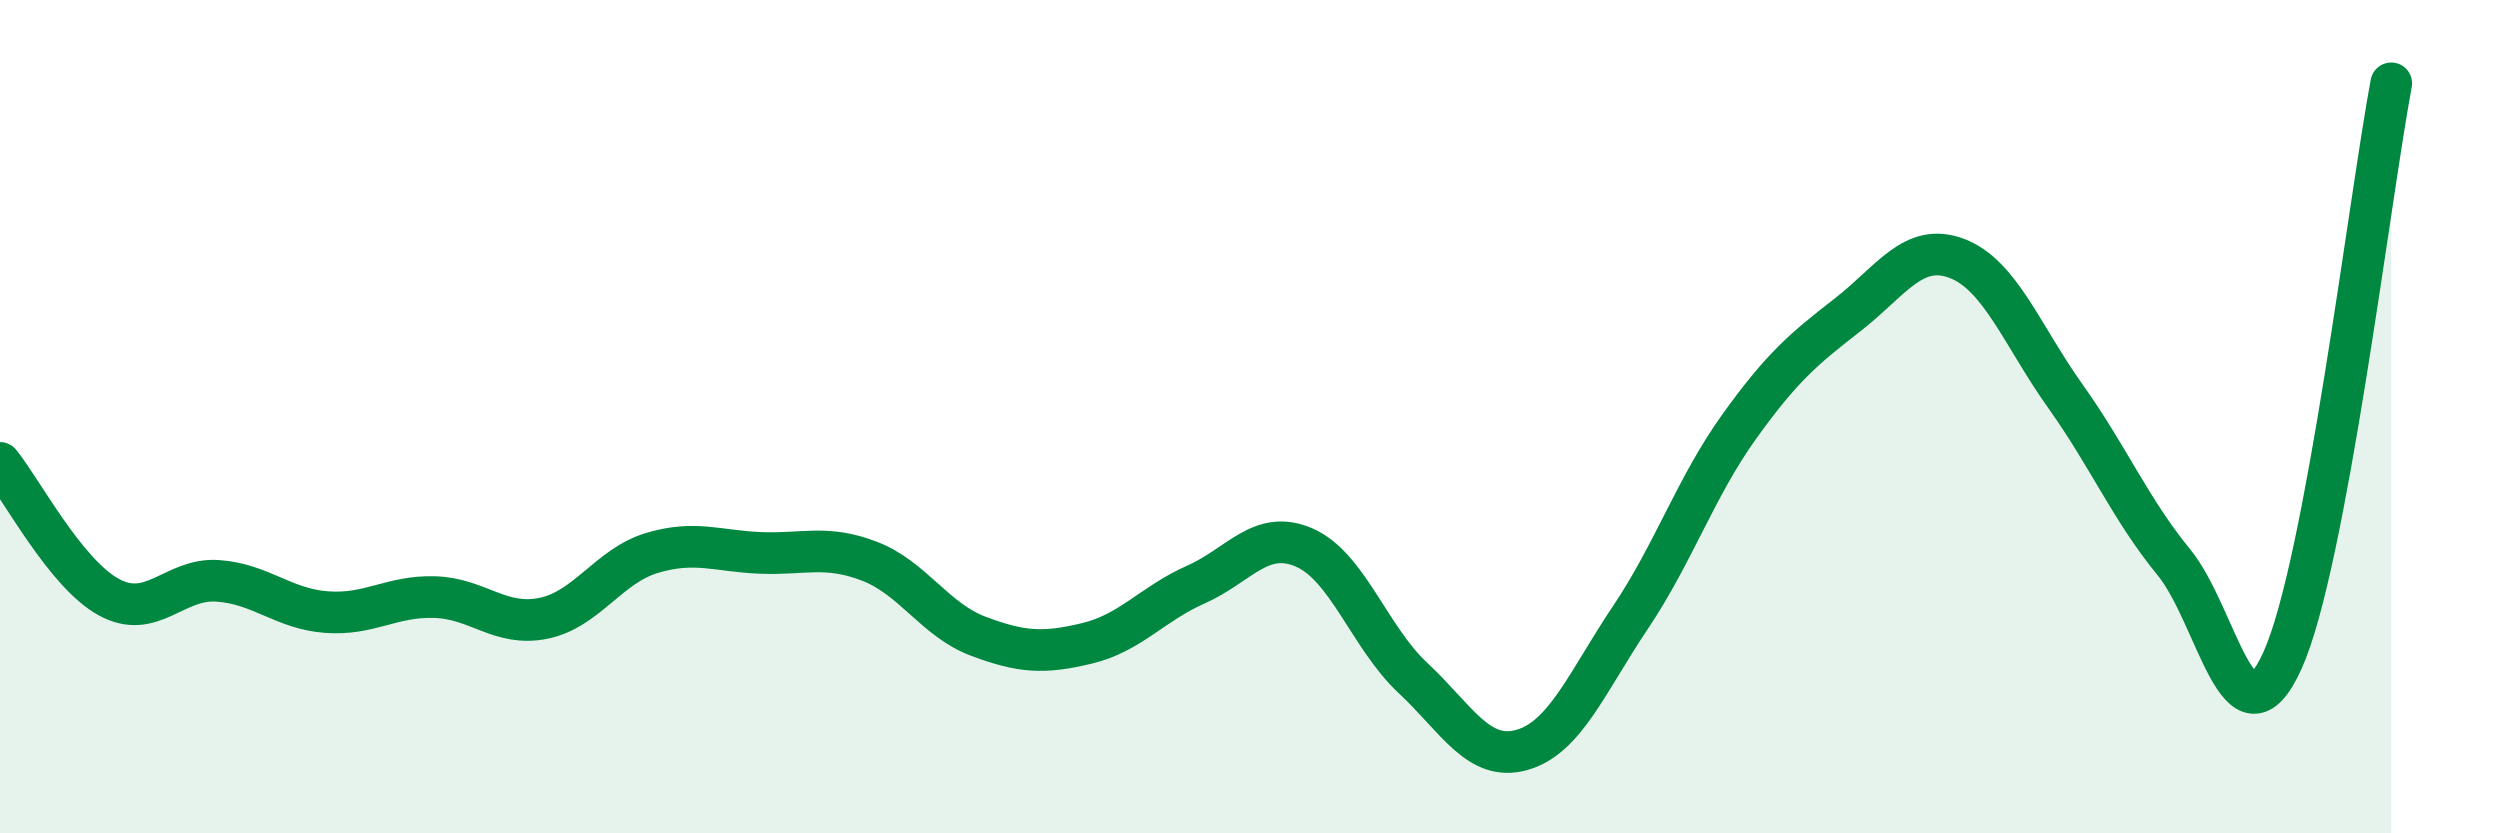
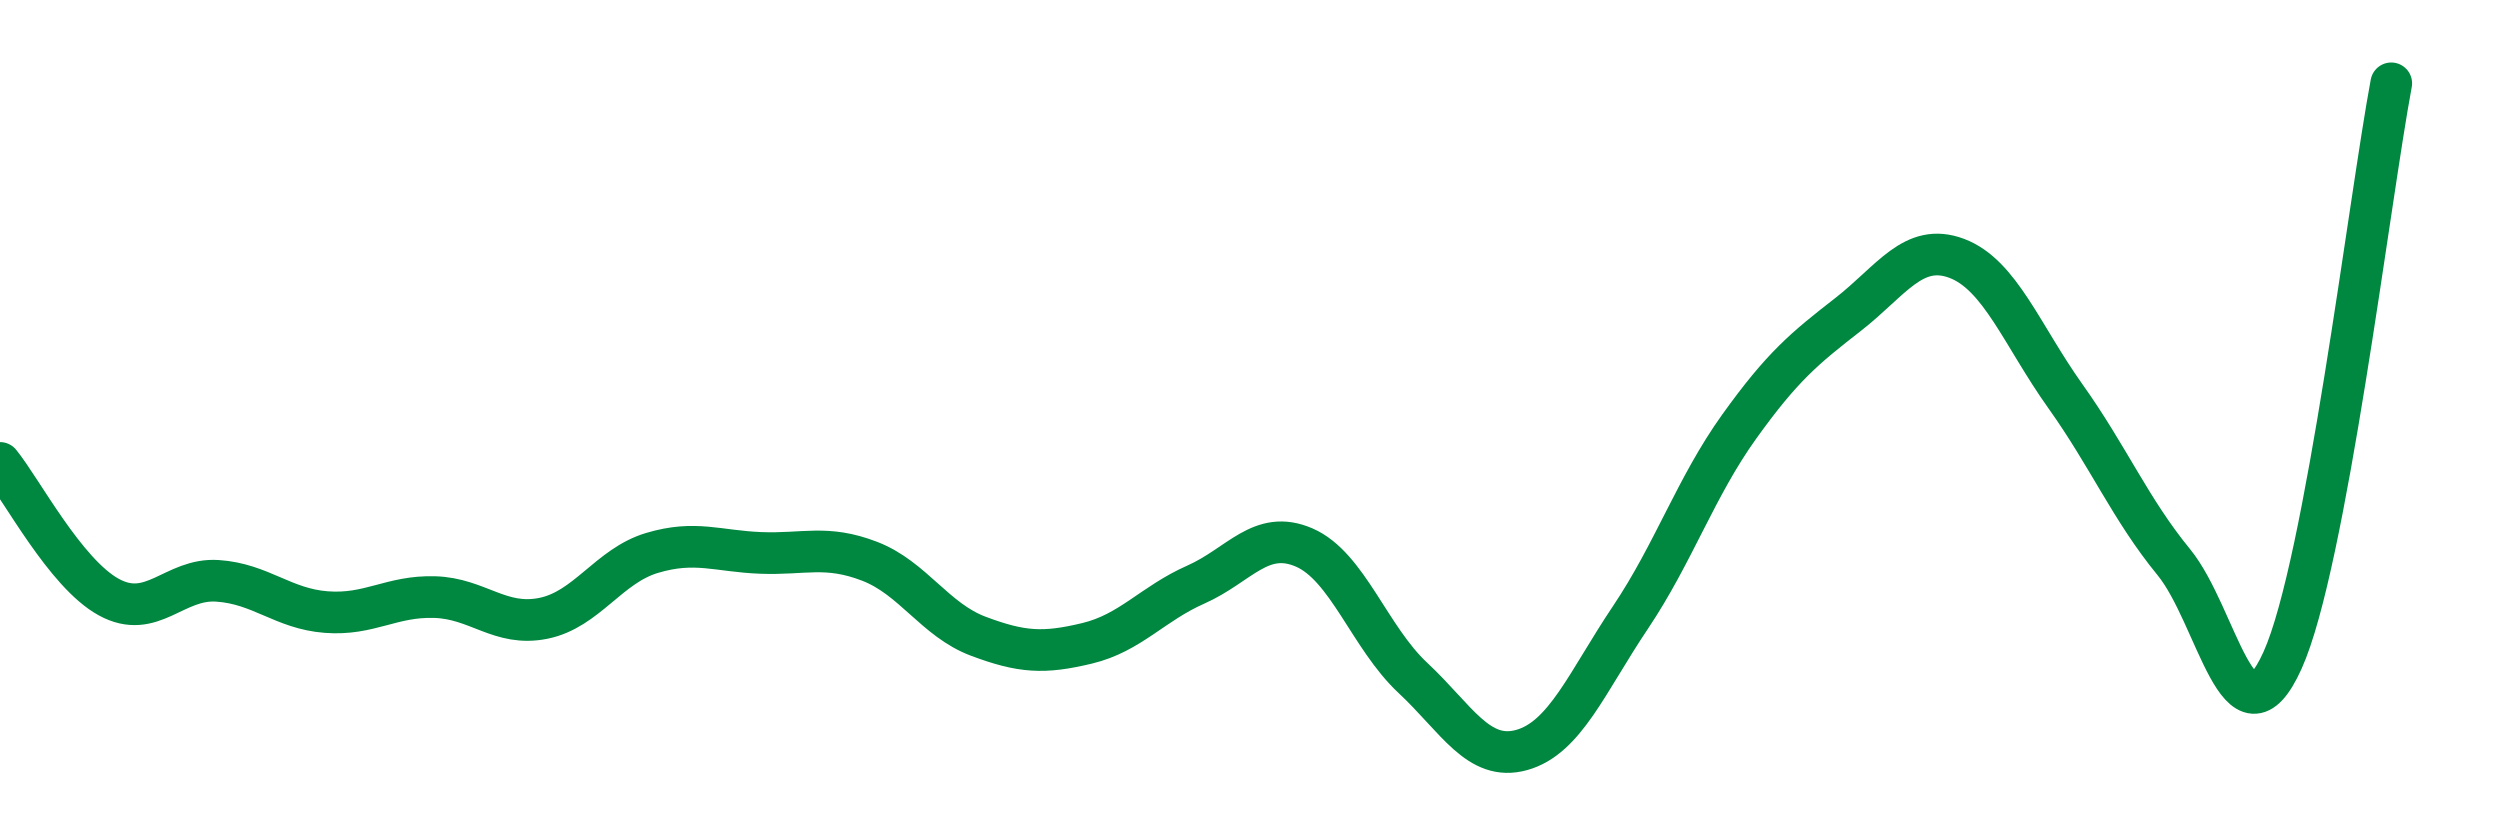
<svg xmlns="http://www.w3.org/2000/svg" width="60" height="20" viewBox="0 0 60 20">
-   <path d="M 0,11.11 C 0.52,11.75 1.57,13.76 2.61,14.33 C 3.65,14.9 4.18,13.87 5.22,13.94 C 6.26,14.01 6.79,14.61 7.83,14.69 C 8.87,14.77 9.39,14.3 10.43,14.33 C 11.47,14.36 12,15.05 13.04,14.84 C 14.08,14.63 14.61,13.58 15.65,13.27 C 16.69,12.96 17.22,13.23 18.26,13.27 C 19.3,13.31 19.83,13.07 20.87,13.47 C 21.91,13.87 22.44,14.88 23.48,15.27 C 24.52,15.66 25.05,15.69 26.09,15.44 C 27.13,15.19 27.66,14.49 28.7,14.03 C 29.74,13.57 30.26,12.69 31.3,13.14 C 32.34,13.59 32.87,15.3 33.91,16.27 C 34.95,17.24 35.48,18.29 36.52,18 C 37.56,17.71 38.09,16.37 39.13,14.82 C 40.17,13.27 40.7,11.69 41.74,10.24 C 42.78,8.79 43.31,8.36 44.35,7.55 C 45.39,6.74 45.92,5.81 46.96,6.2 C 48,6.59 48.53,8.05 49.57,9.51 C 50.61,10.97 51.13,12.22 52.17,13.49 C 53.21,14.76 53.74,18.15 54.78,15.85 C 55.82,13.55 56.87,4.77 57.39,2L57.39 20L0 20Z" fill="#008740" opacity="0.1" stroke-linecap="round" stroke-linejoin="round" />
  <path d="M 0,11.11 C 0.52,11.75 1.57,13.76 2.61,14.33 C 3.65,14.9 4.18,13.87 5.22,13.94 C 6.26,14.01 6.79,14.61 7.83,14.69 C 8.87,14.77 9.39,14.3 10.43,14.33 C 11.47,14.36 12,15.05 13.04,14.84 C 14.08,14.63 14.61,13.58 15.65,13.27 C 16.69,12.96 17.22,13.23 18.26,13.27 C 19.3,13.31 19.83,13.07 20.87,13.47 C 21.91,13.87 22.44,14.88 23.48,15.27 C 24.52,15.66 25.05,15.69 26.09,15.44 C 27.13,15.19 27.66,14.49 28.7,14.03 C 29.74,13.57 30.26,12.69 31.3,13.14 C 32.34,13.59 32.87,15.3 33.91,16.27 C 34.95,17.24 35.48,18.29 36.52,18 C 37.56,17.71 38.09,16.37 39.13,14.82 C 40.17,13.27 40.7,11.69 41.74,10.24 C 42.78,8.79 43.31,8.36 44.35,7.55 C 45.39,6.74 45.92,5.81 46.96,6.2 C 48,6.59 48.53,8.05 49.57,9.51 C 50.61,10.97 51.13,12.22 52.17,13.49 C 53.21,14.76 53.74,18.15 54.78,15.85 C 55.82,13.55 56.87,4.77 57.39,2" stroke="#008740" stroke-width="1" fill="none" stroke-linecap="round" stroke-linejoin="round" />
</svg>